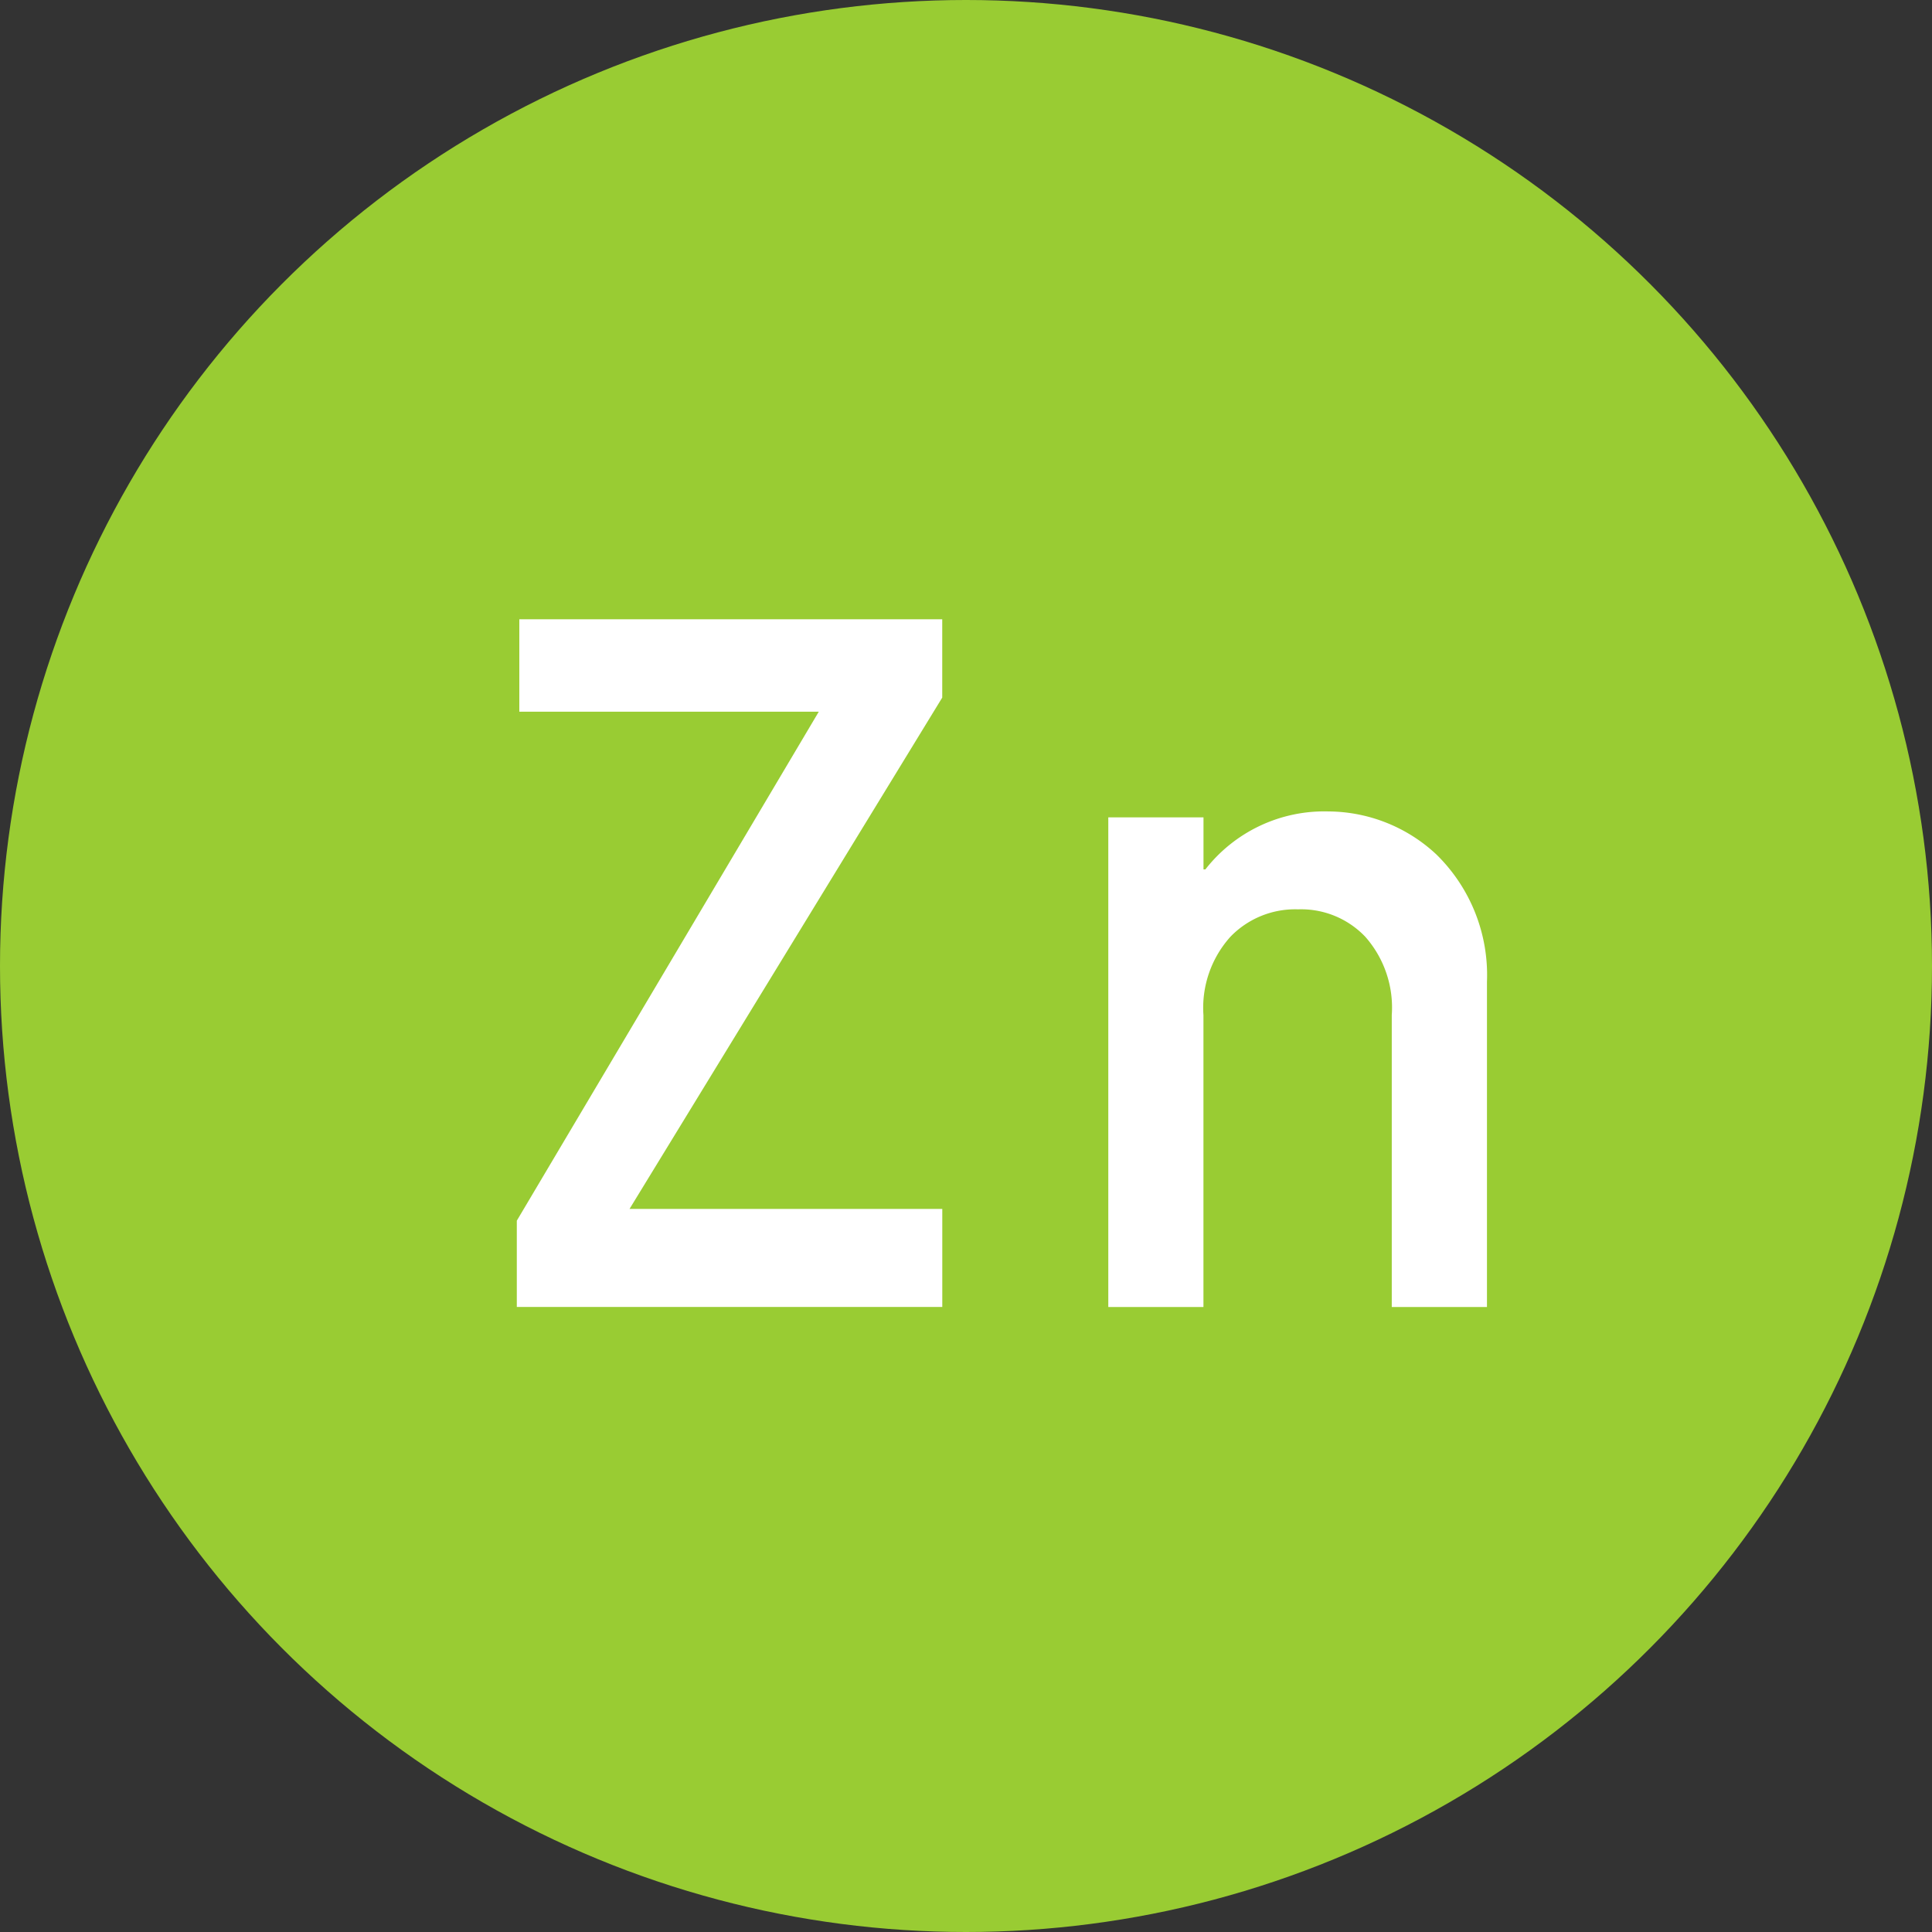
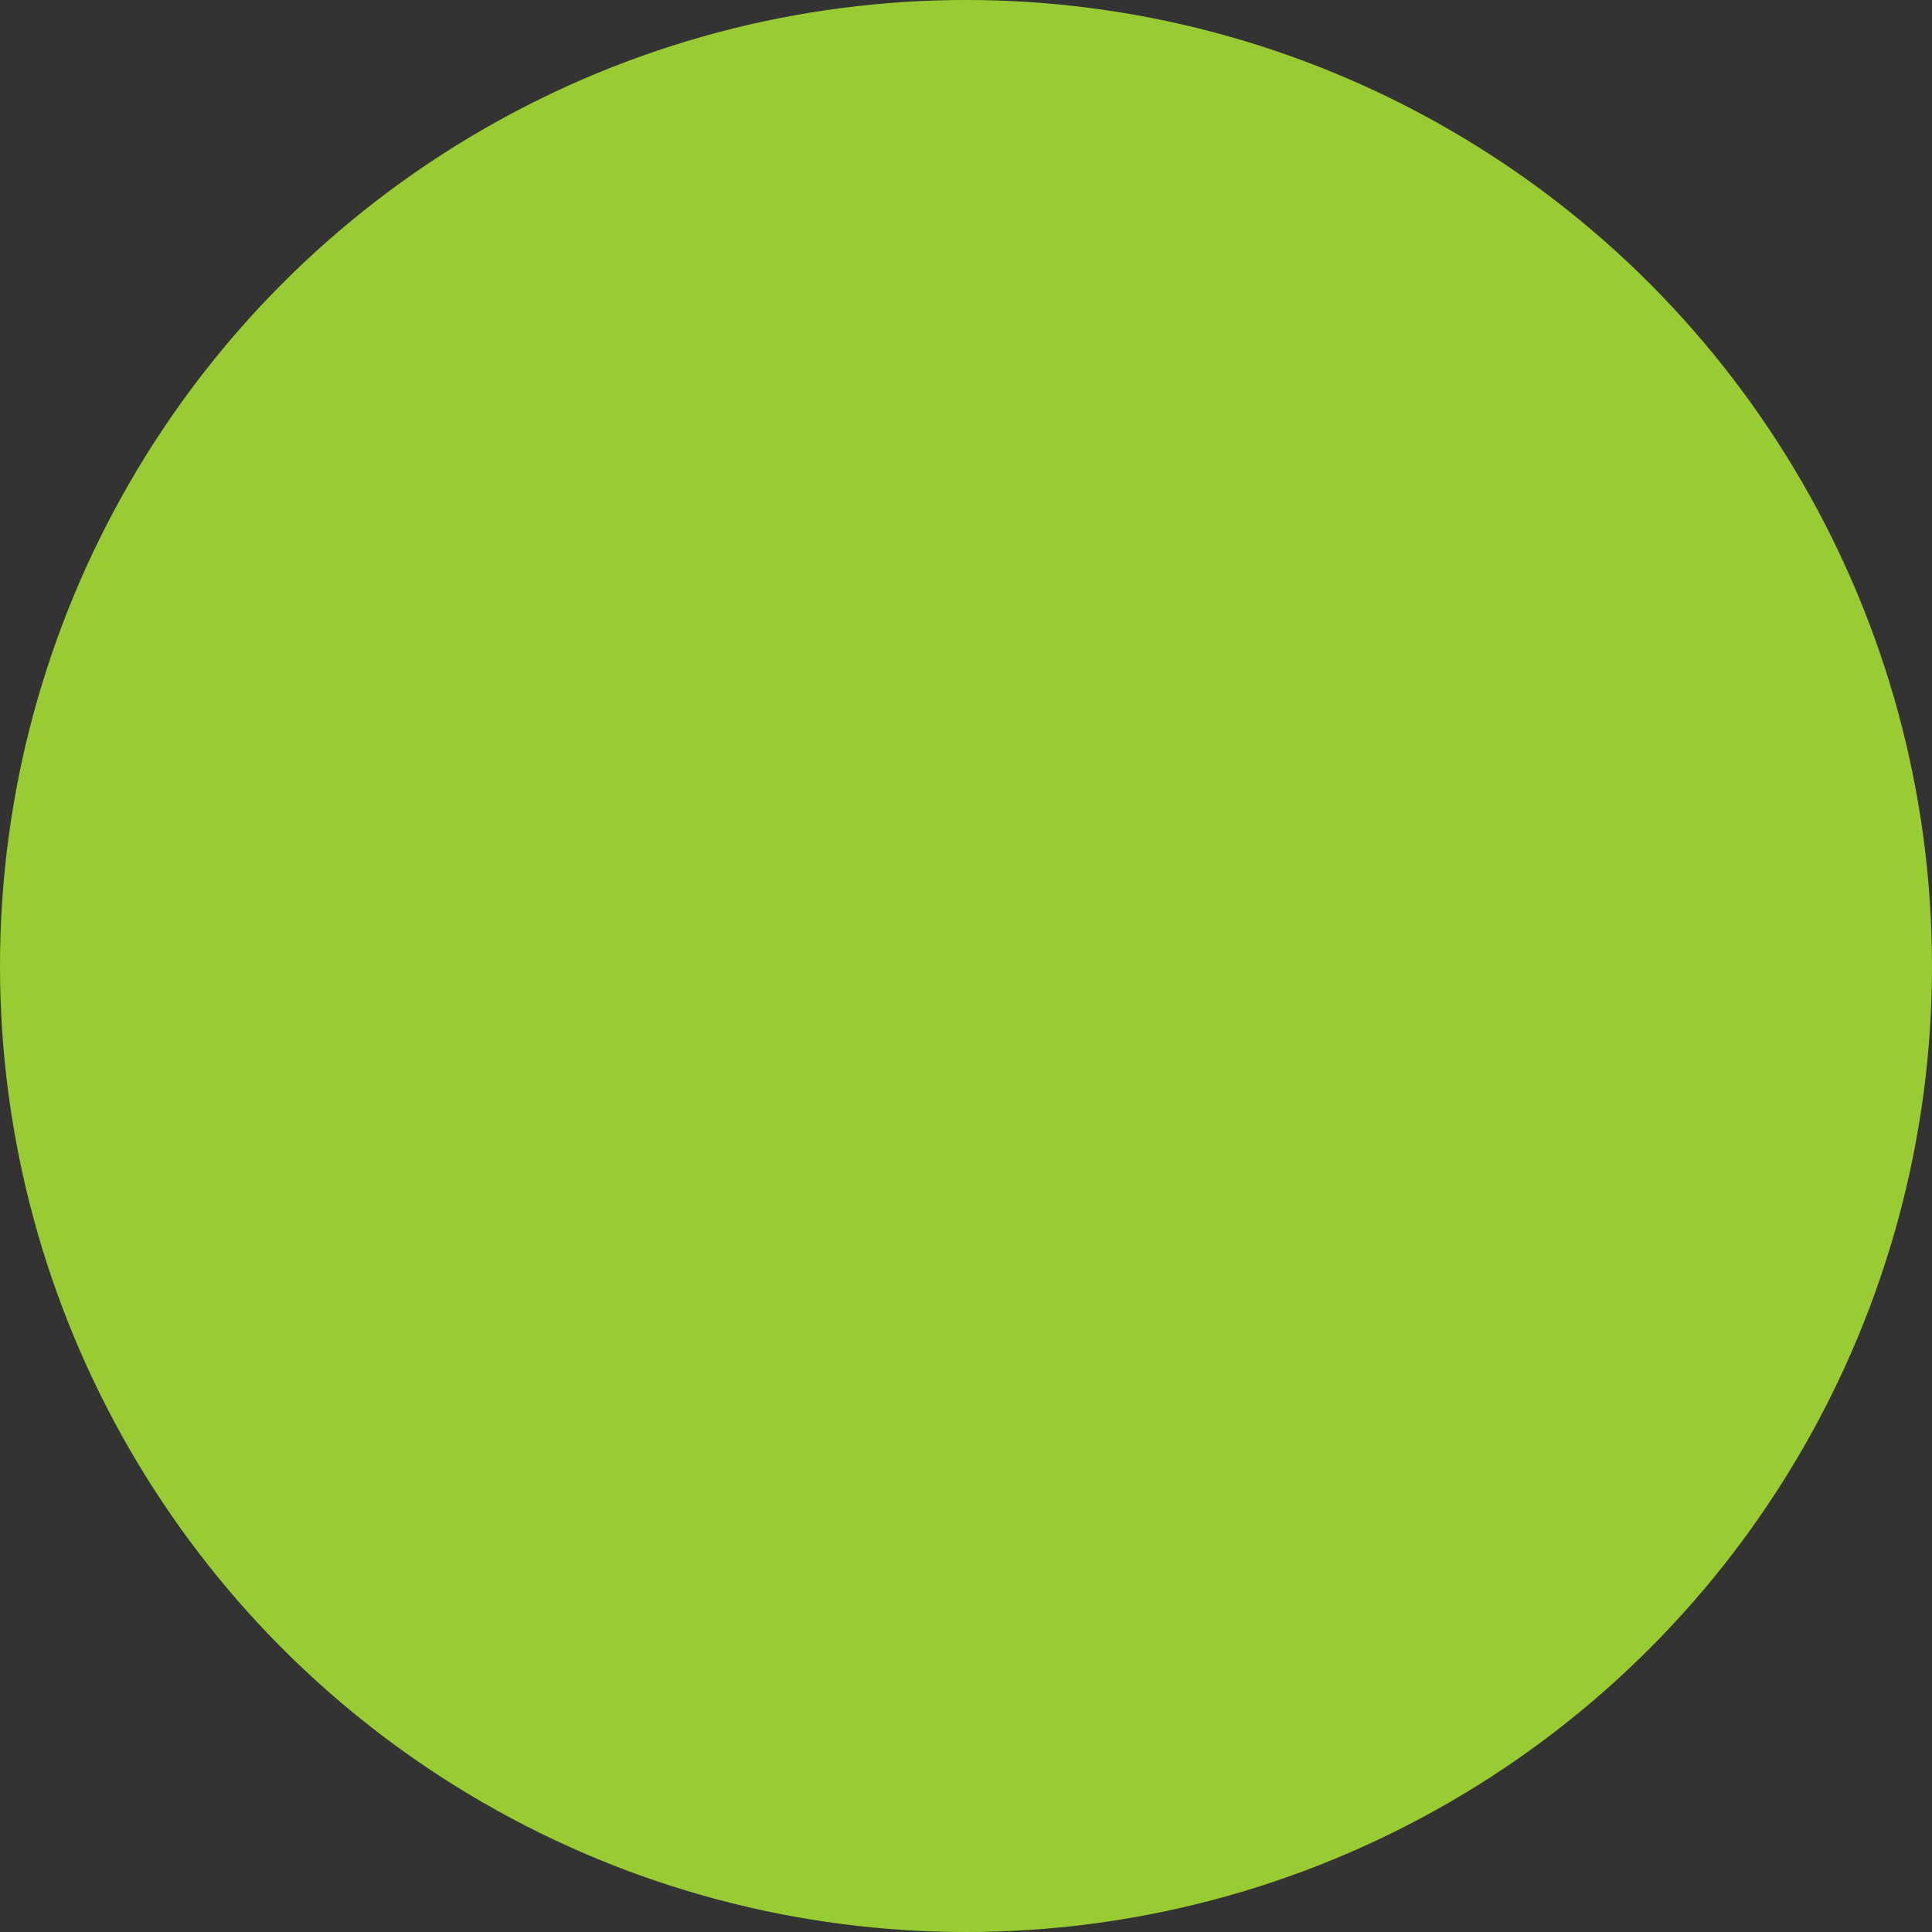
<svg xmlns="http://www.w3.org/2000/svg" width="40" height="40" viewBox="0 0 40 40">
  <rect x="0" y="0" width="40" height="40" fill="#333333" stroke="none" />
  <title>アセット 23</title>
  <g id="レイヤー_2" data-name="レイヤー 2">
    <g id="文字">
      <circle cx="20" cy="20" r="20" fill="#9c3" />
-       <path d="M10.7,25.273l6.252-10.538h-6.2V12.821h8.756v1.622L13.034,25.029h6.475v2.03H10.7Z" fill="#fff" />
-       <path d="M22.946,16.923h1.971V18h.039a3.123,3.123,0,0,1,2.551-1.2,3.3,3.3,0,0,1,2.23.889,3.492,3.492,0,0,1,1.049,2.637V27.06H28.815V21.017a2.214,2.214,0,0,0-.549-1.623,1.833,1.833,0,0,0-1.391-.567,1.863,1.863,0,0,0-1.4.567,2.2,2.2,0,0,0-.559,1.623V27.06H22.946Z" fill="#fff" />
    </g>
  </g>
</svg>